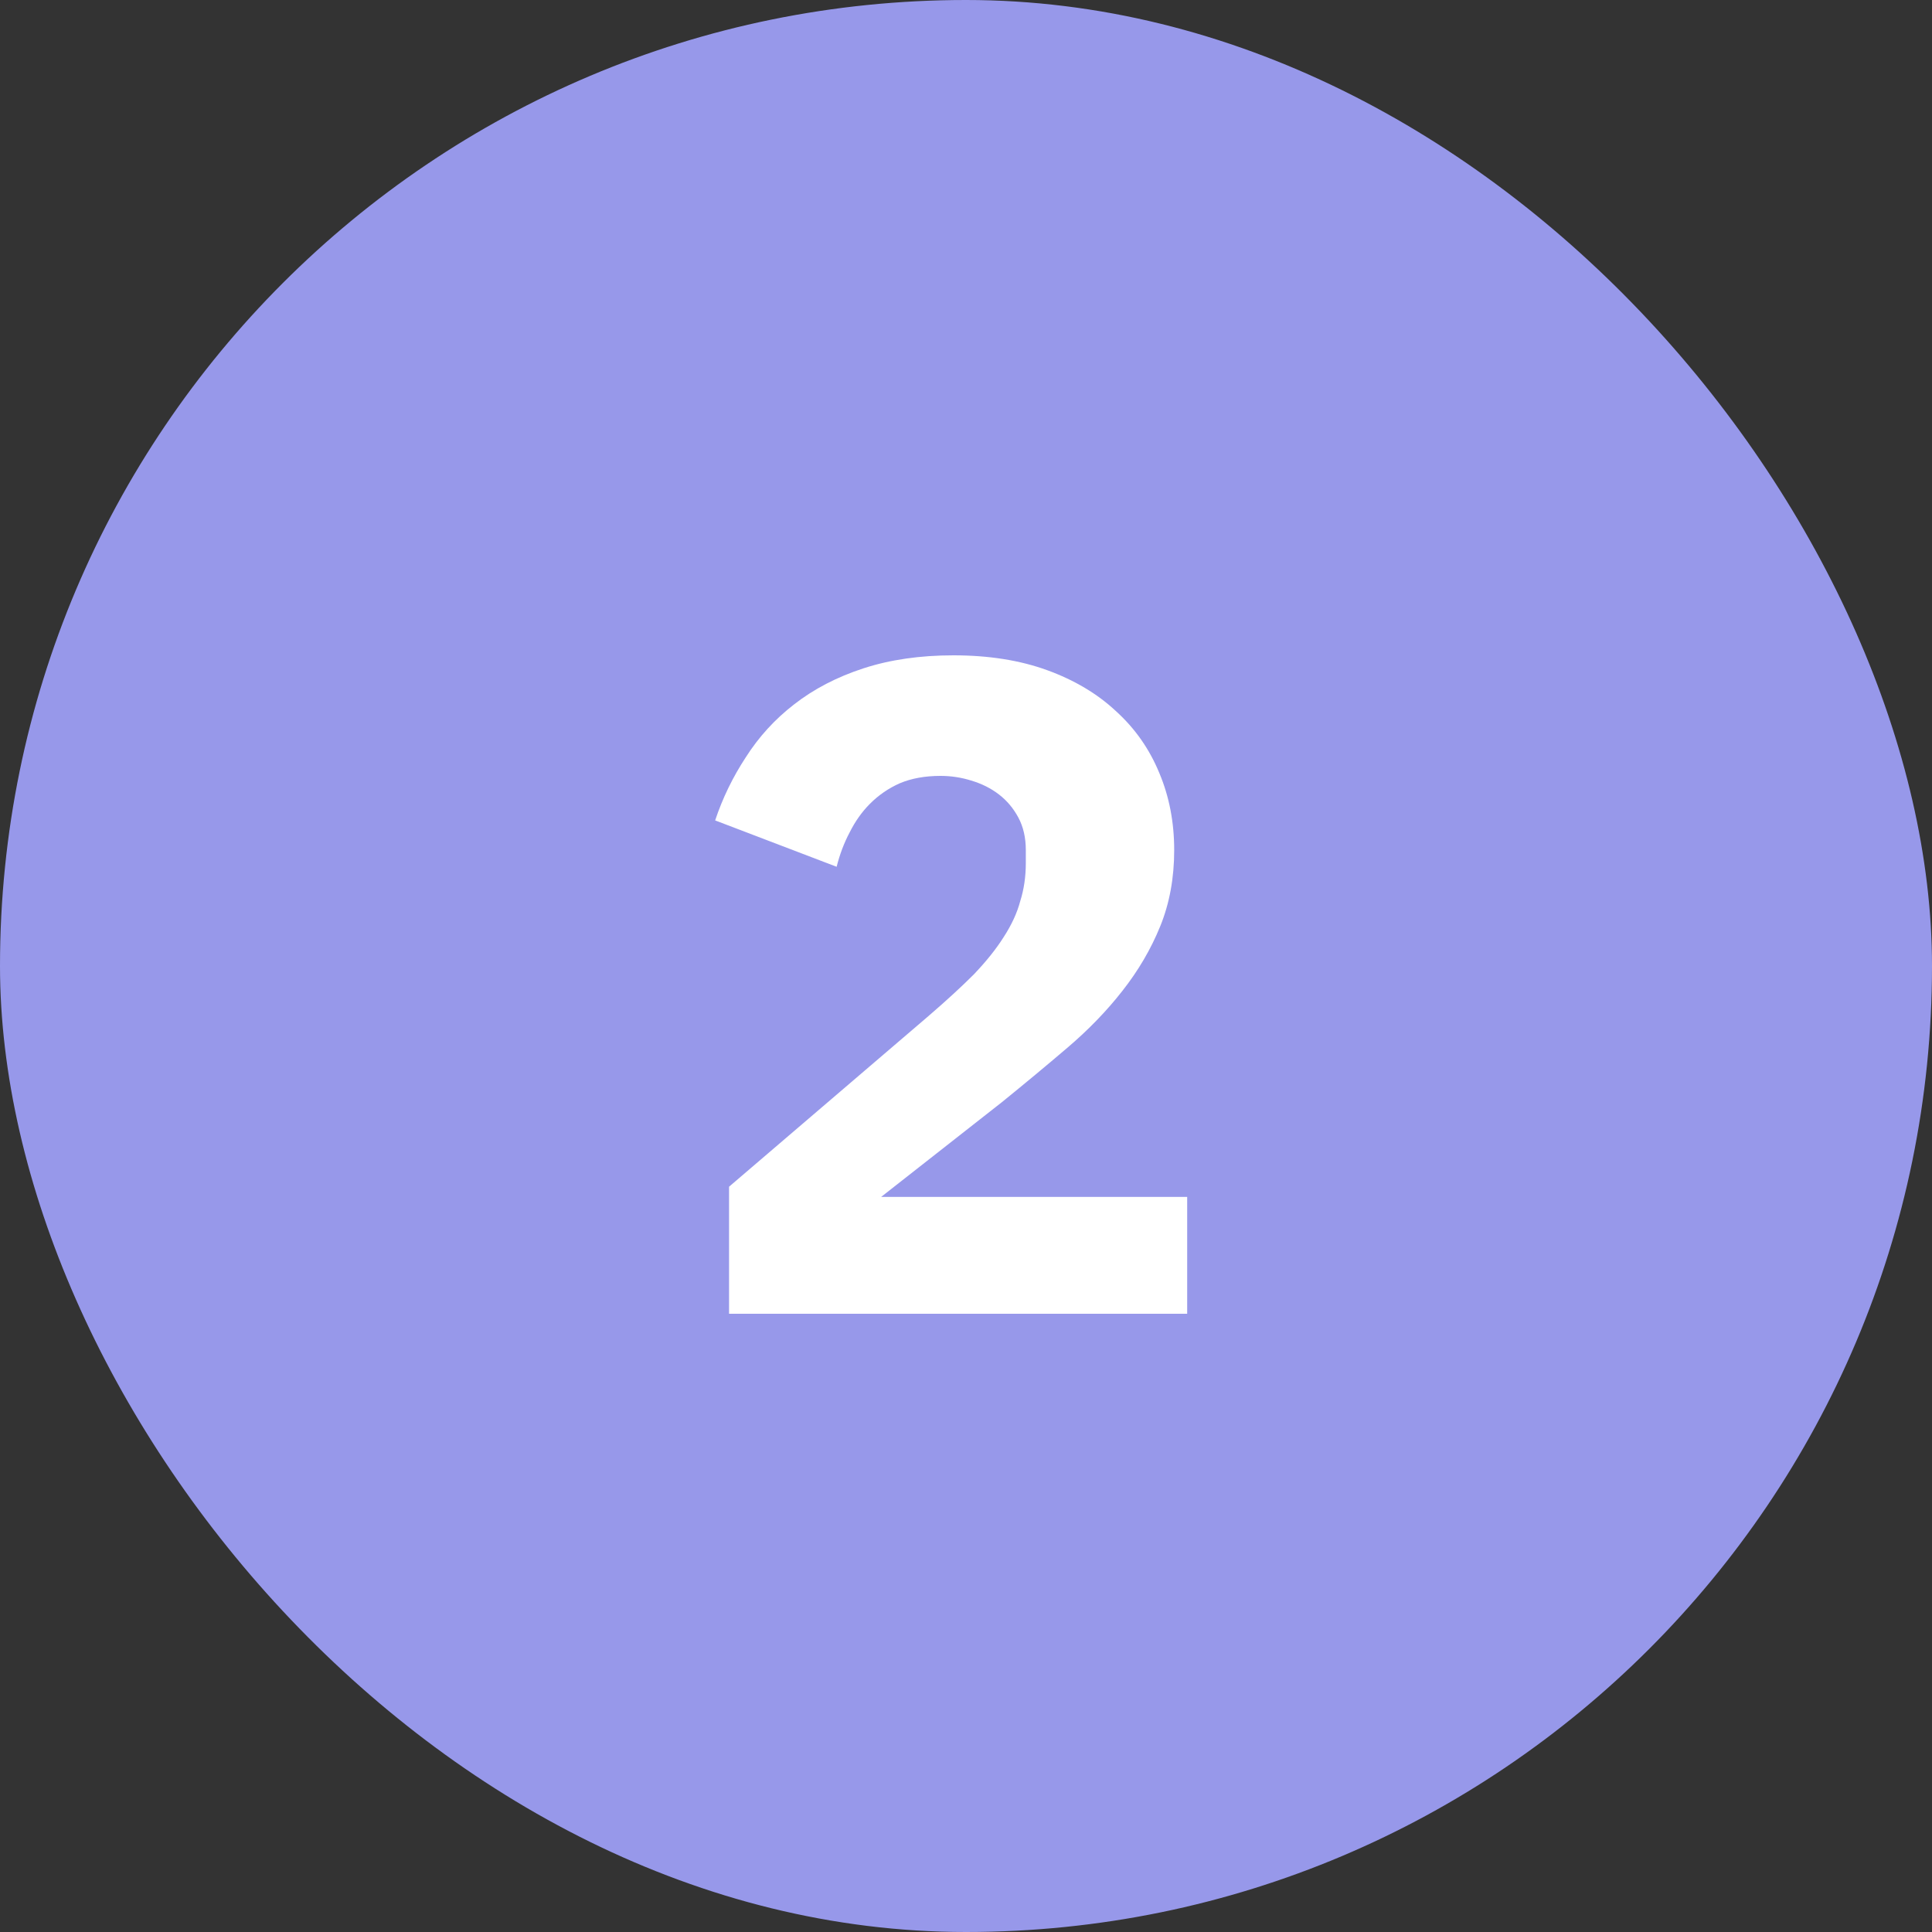
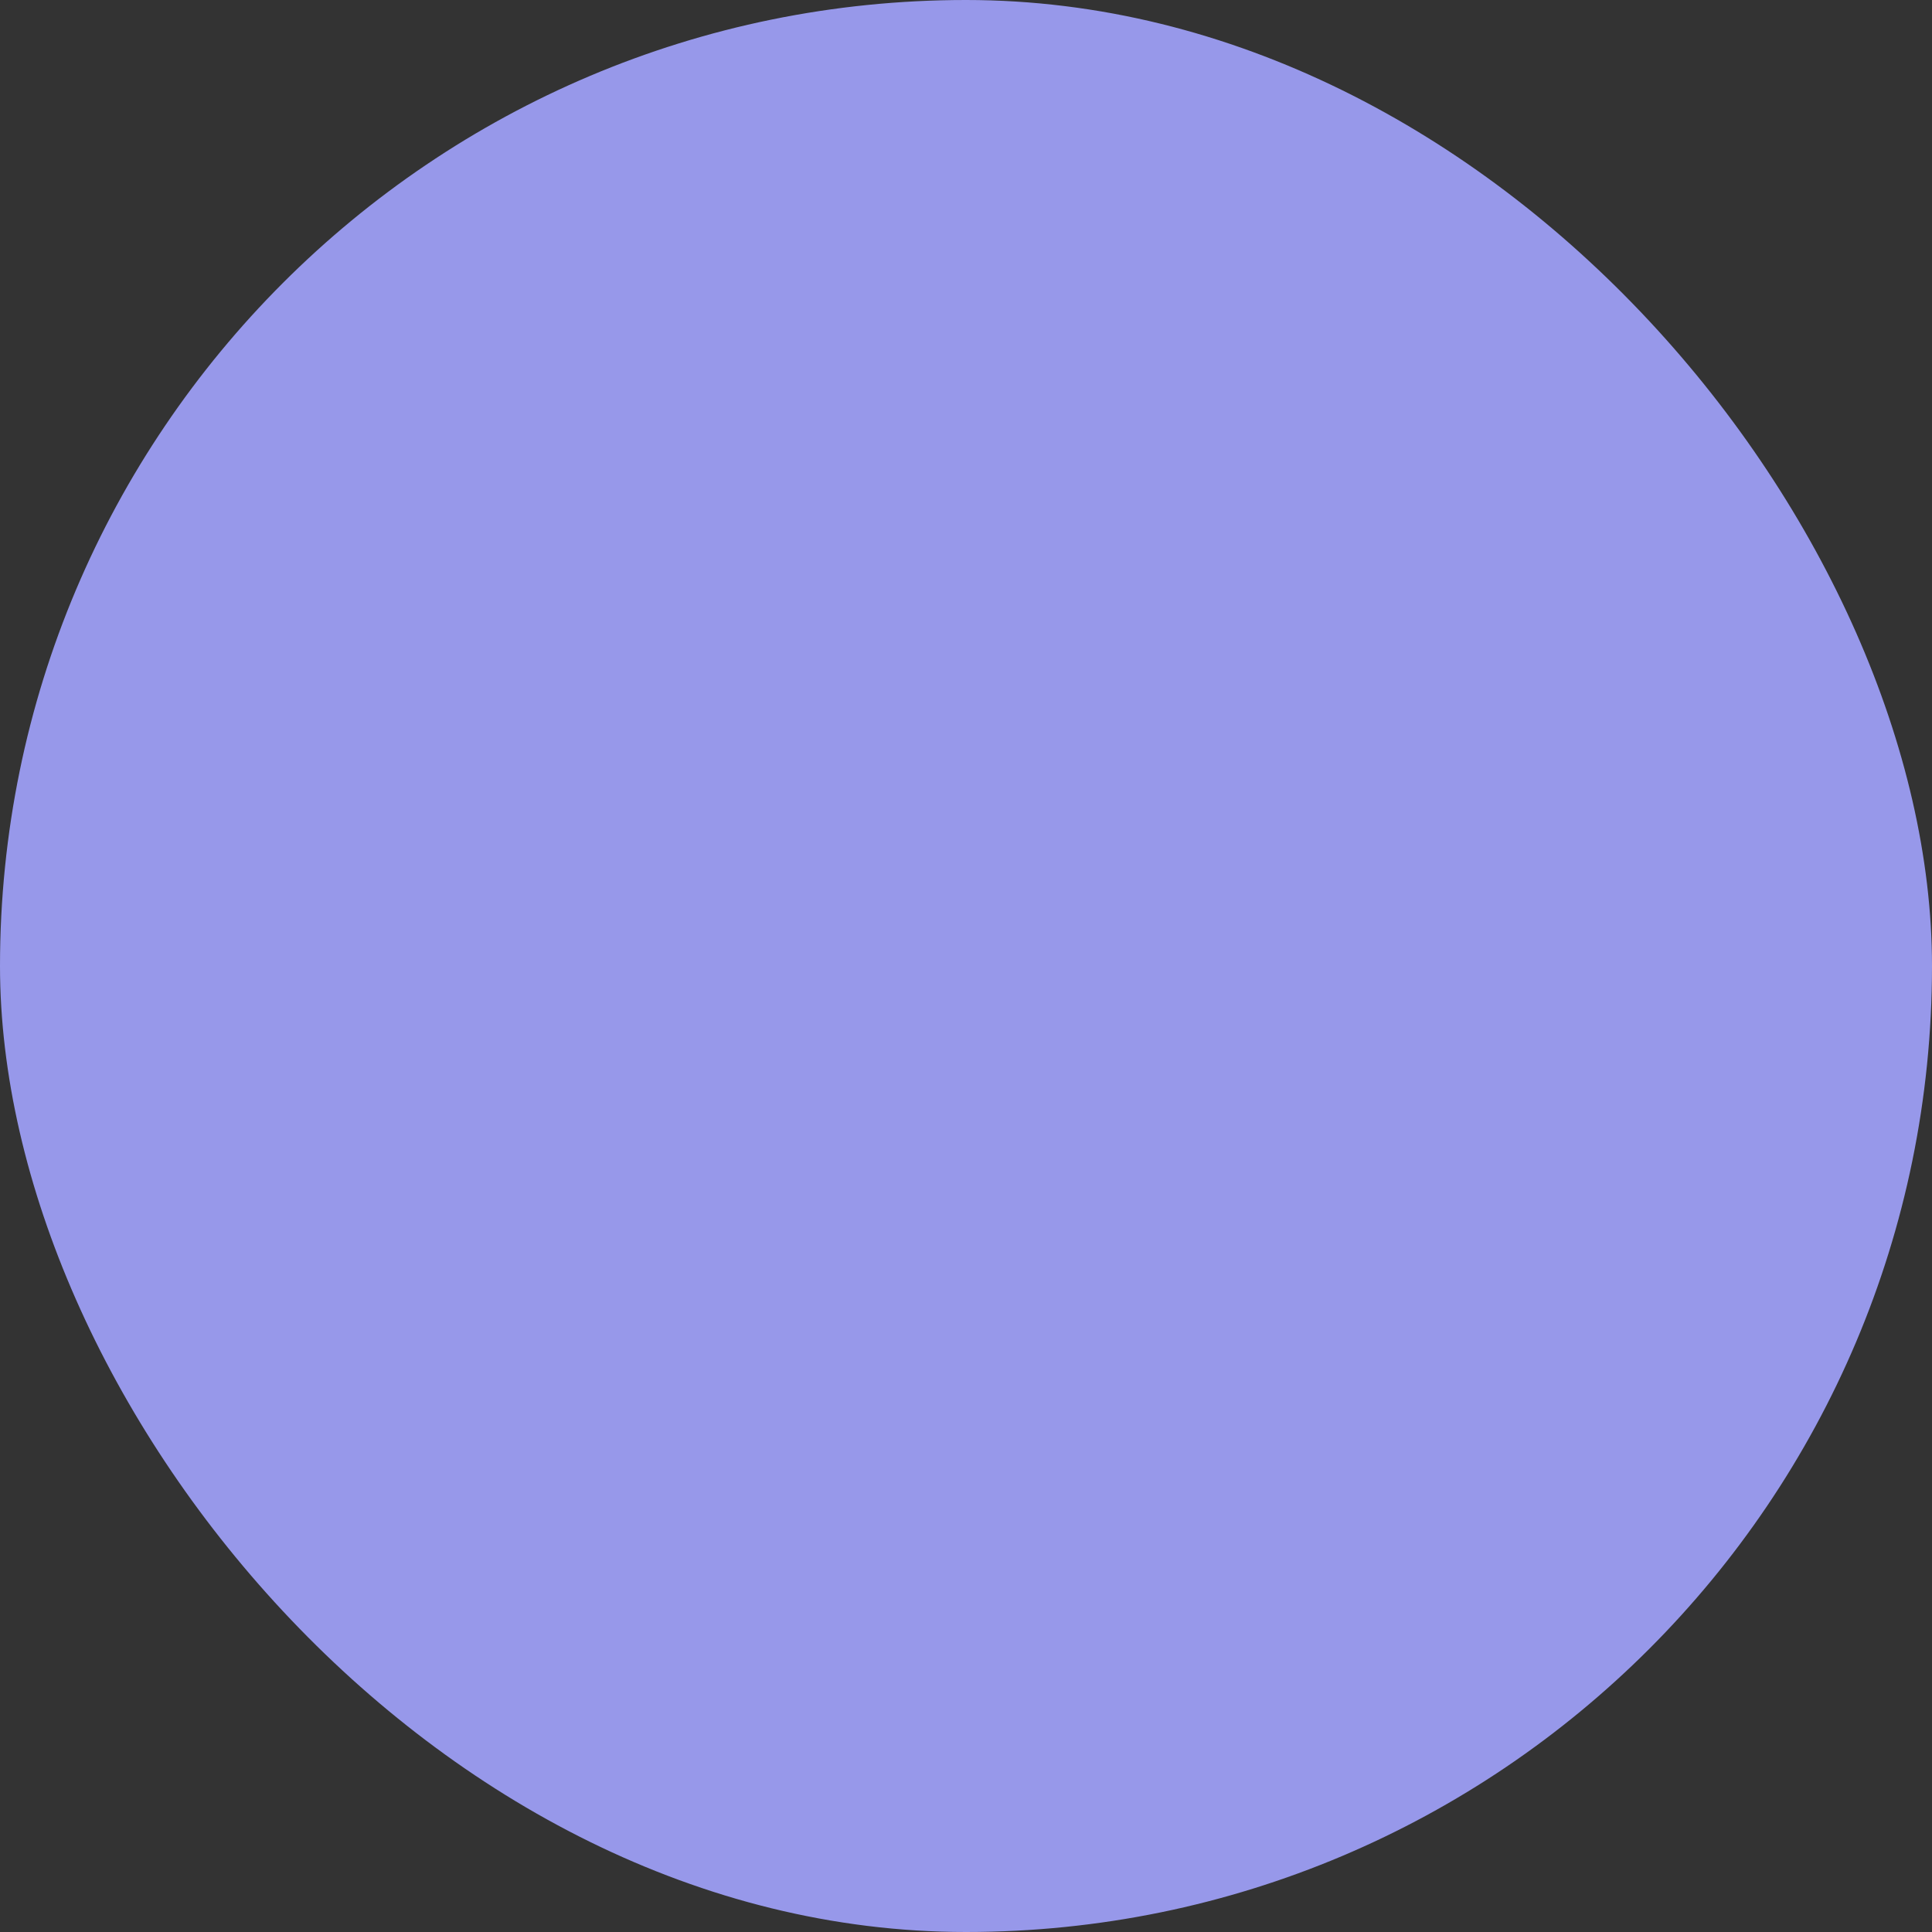
<svg xmlns="http://www.w3.org/2000/svg" width="50" height="50" viewBox="0 0 50 50" fill="none">
  <rect x="0" y="0" width="50" height="50" fill="#333333" stroke="none" />
  <rect width="50" height="50" rx="25" fill="#9798EA" />
-   <path d="M30.724 34H18.868V30.712L24.028 26.296C24.492 25.896 24.884 25.536 25.204 25.216C25.524 24.88 25.78 24.56 25.972 24.256C26.18 23.936 26.324 23.624 26.404 23.32C26.5 23.016 26.548 22.688 26.548 22.336V22C26.548 21.68 26.484 21.4 26.356 21.16C26.228 20.92 26.06 20.72 25.852 20.56C25.644 20.4 25.404 20.28 25.132 20.2C24.876 20.12 24.612 20.08 24.34 20.08C23.94 20.08 23.588 20.144 23.284 20.272C22.996 20.4 22.74 20.576 22.516 20.8C22.308 21.008 22.132 21.256 21.988 21.544C21.844 21.816 21.732 22.112 21.652 22.432L18.508 21.232C18.7 20.656 18.964 20.112 19.3 19.6C19.636 19.072 20.052 18.616 20.548 18.232C21.06 17.832 21.66 17.52 22.348 17.296C23.036 17.072 23.812 16.96 24.676 16.96C25.588 16.96 26.396 17.088 27.1 17.344C27.804 17.6 28.396 17.952 28.876 18.4C29.372 18.848 29.748 19.384 30.004 20.008C30.26 20.616 30.388 21.28 30.388 22C30.388 22.72 30.268 23.376 30.028 23.968C29.788 24.56 29.46 25.12 29.044 25.648C28.644 26.16 28.172 26.648 27.628 27.112C27.084 27.576 26.516 28.048 25.924 28.528L22.804 30.976H30.724V34Z" fill="white" />
</svg>